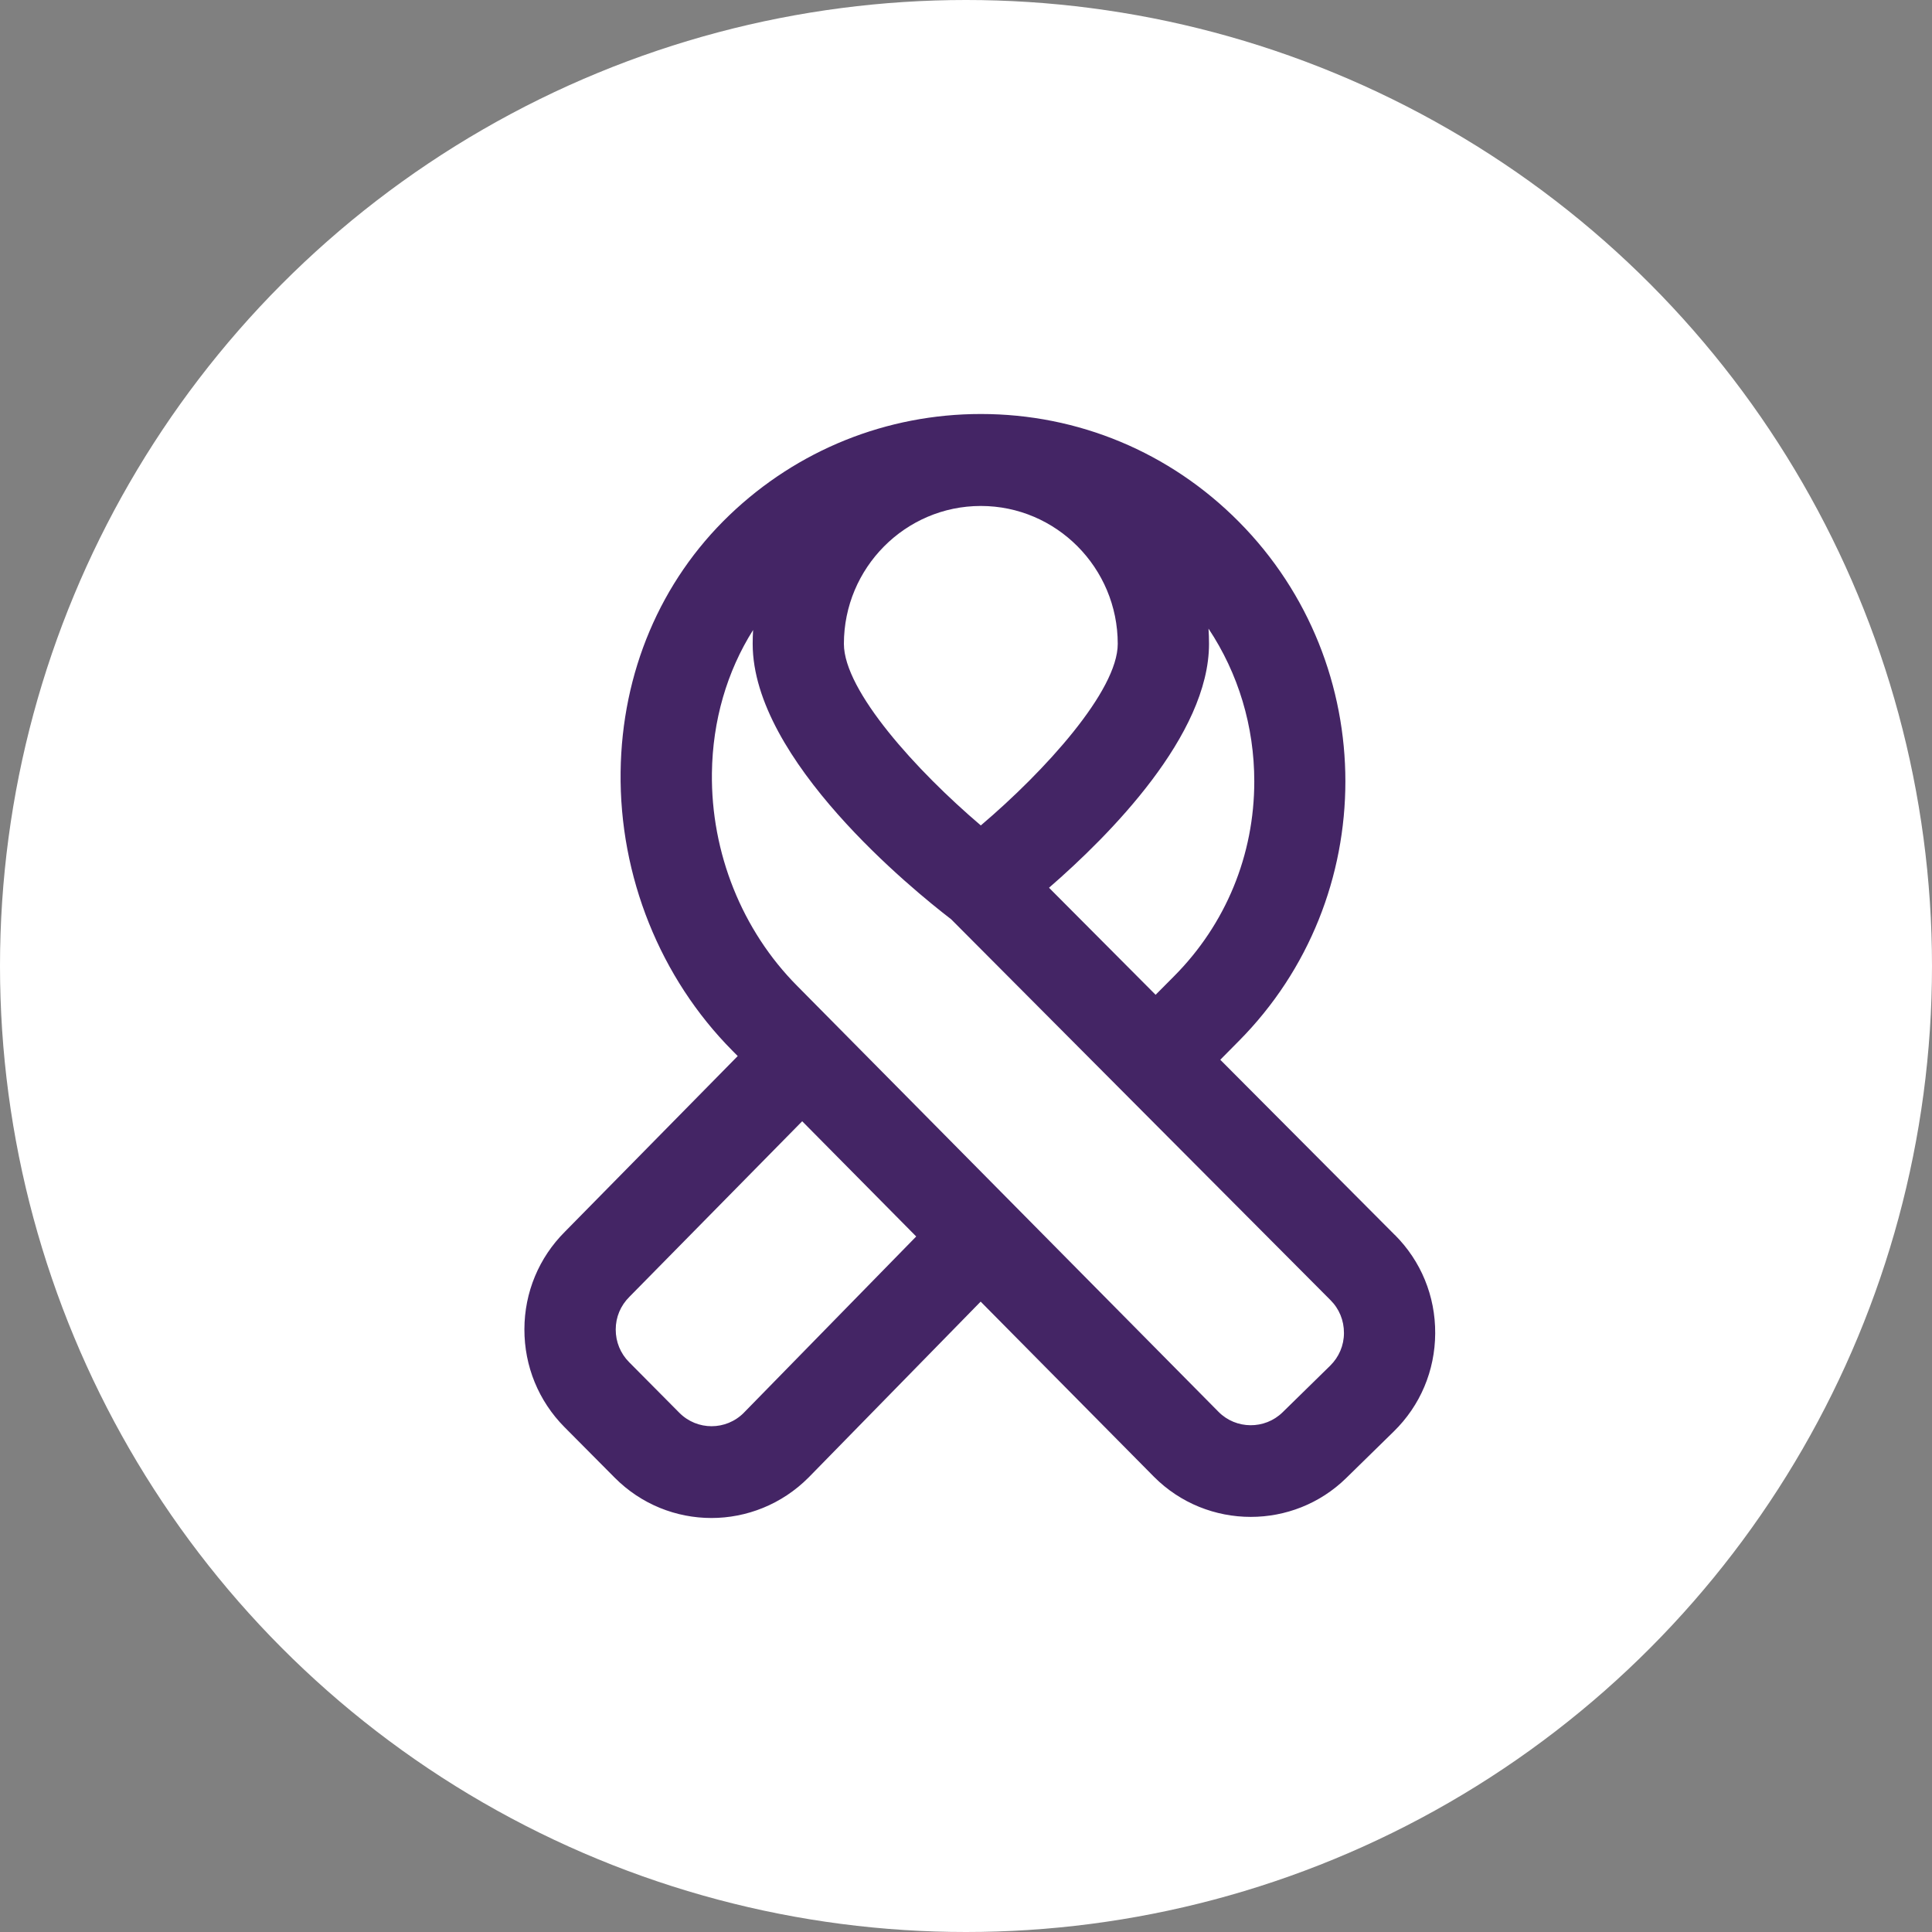
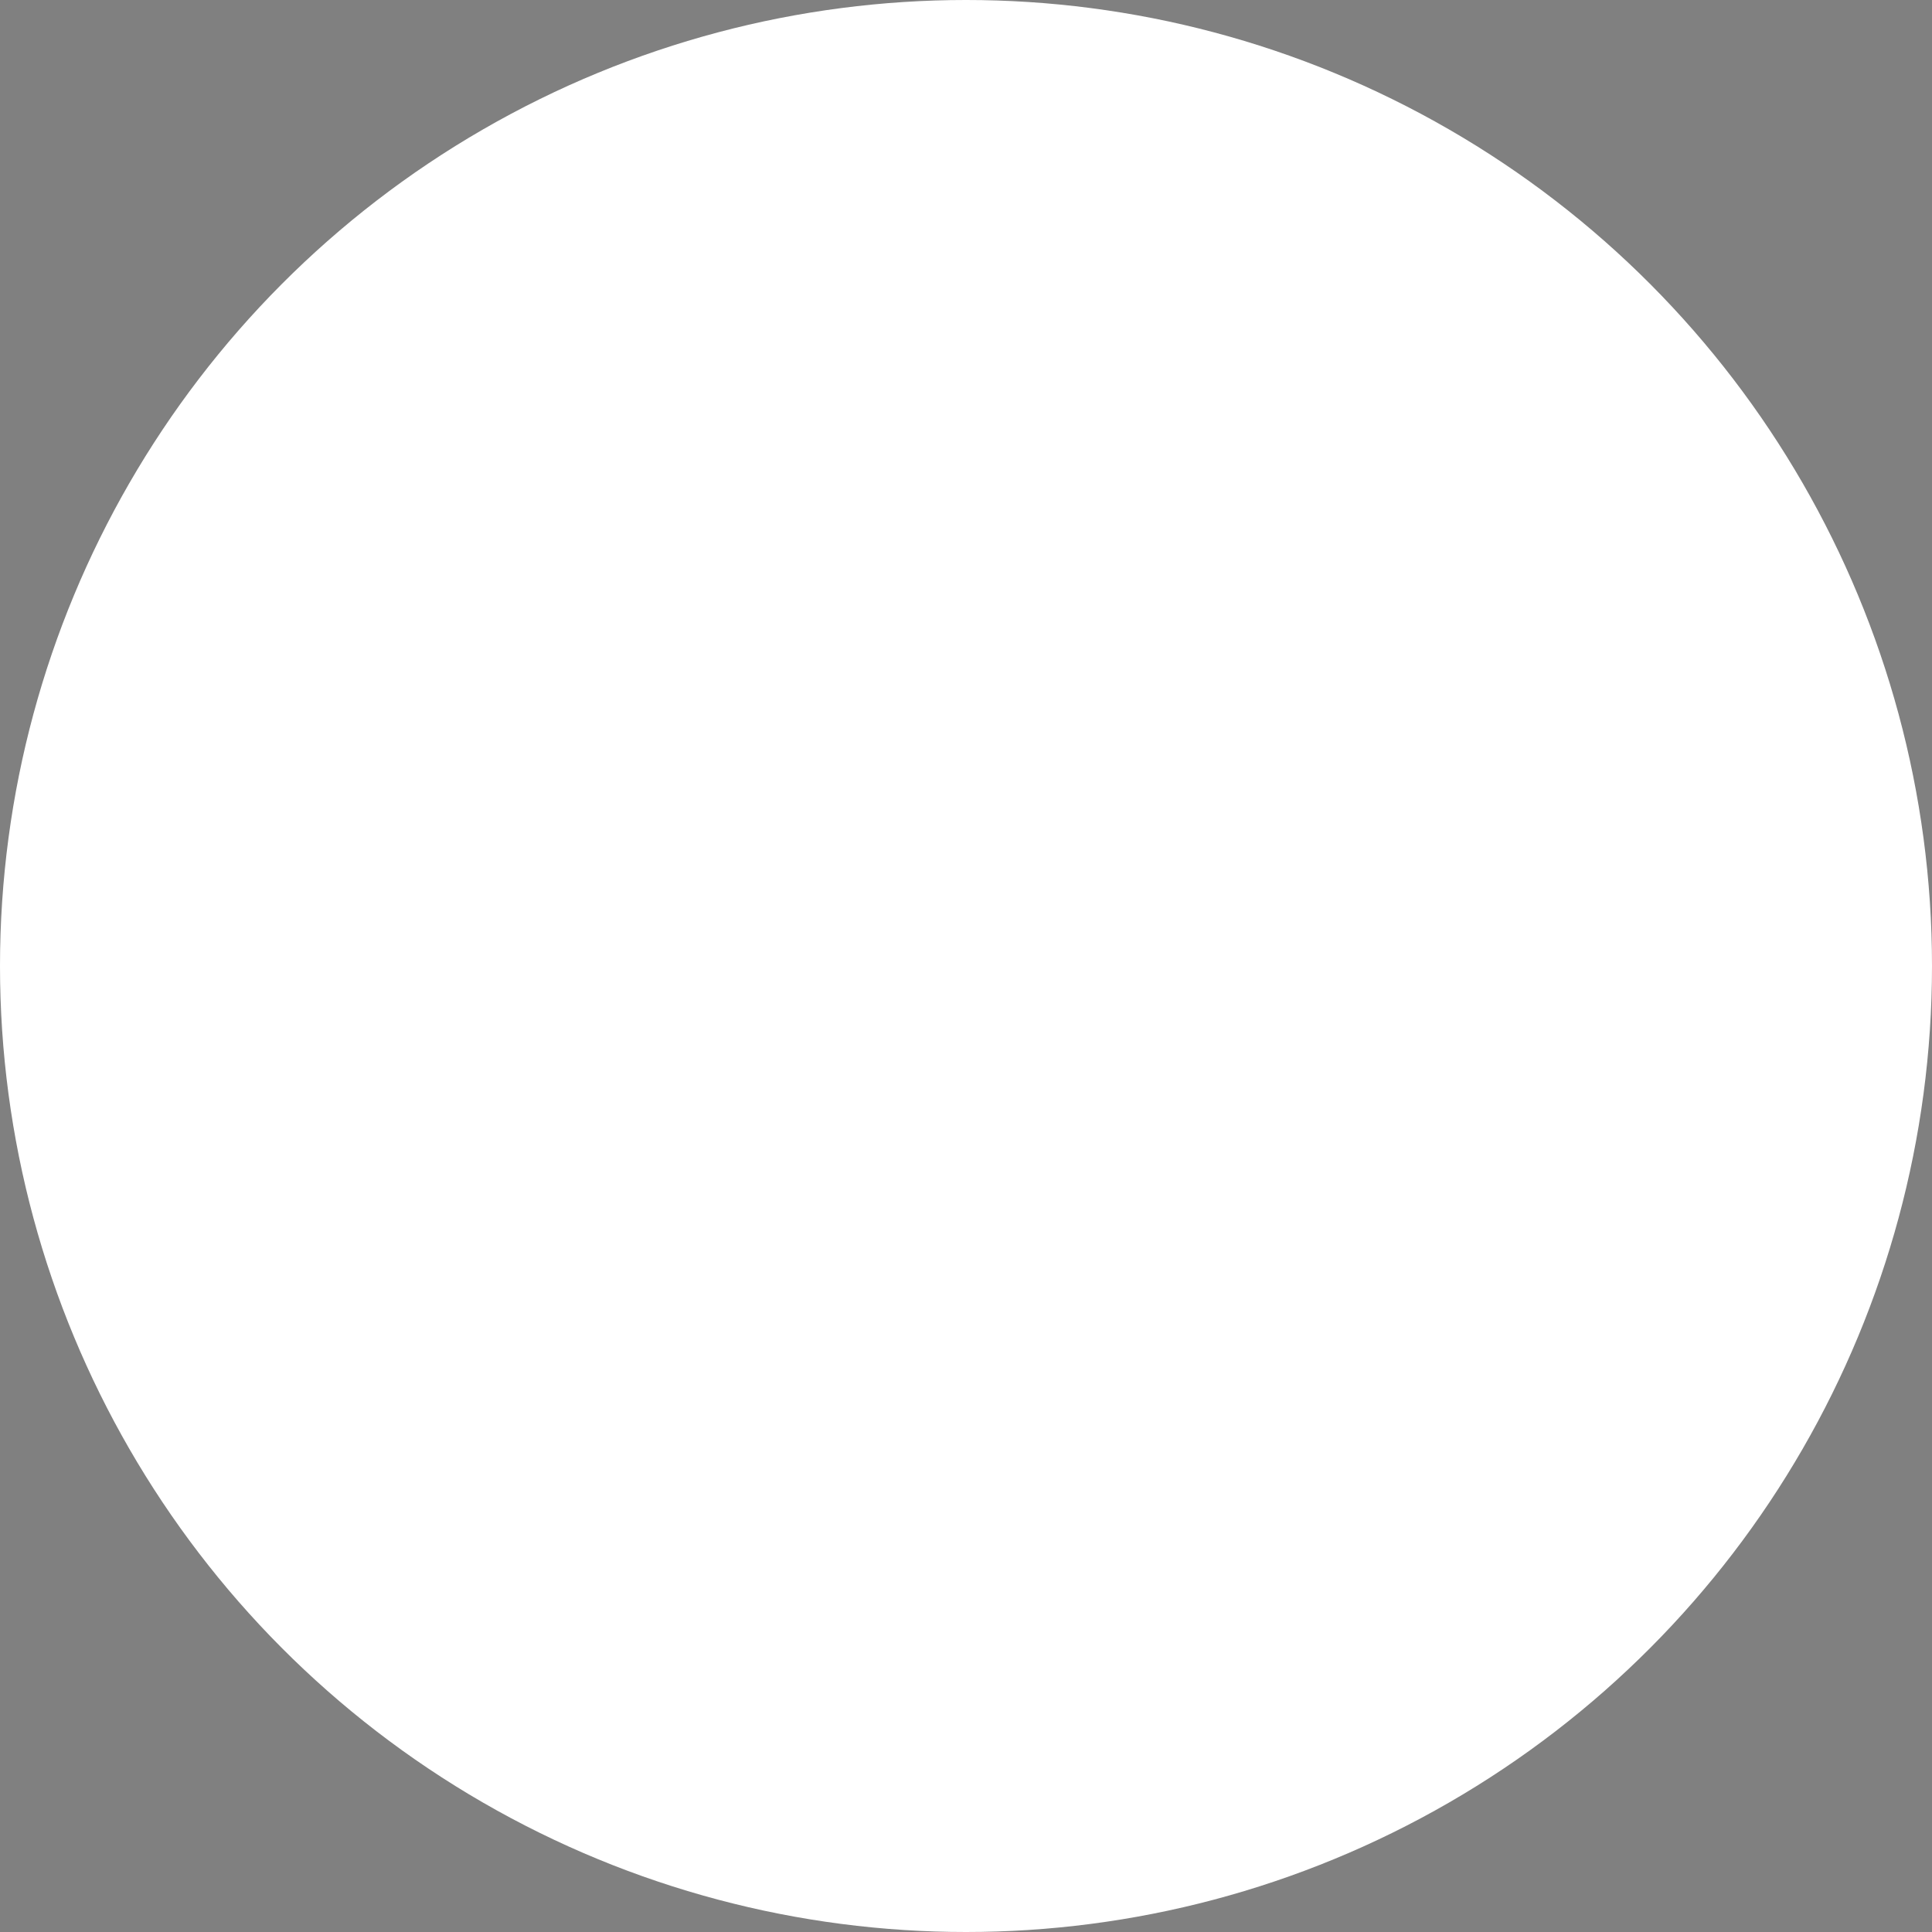
<svg xmlns="http://www.w3.org/2000/svg" width="70" height="70" viewBox="0 0 70 70" fill="none">
  <rect x="0" y="0" width="70" height="70" fill="#808080" stroke="none" />
  <circle cx="35" cy="35" r="35" fill="white" />
-   <path d="M50.535 44.743L44.213 38.397L44.881 37.722C50.034 32.533 50.034 24.088 44.881 18.899C42.385 16.384 39.066 15 35.537 15C32.128 15 28.893 16.302 26.428 18.665C23.929 21.06 22.53 24.364 22.486 27.968C22.439 31.748 23.918 35.431 26.54 38.072L26.729 38.263L20.468 44.627C19.526 45.568 19.003 46.823 19 48.16C18.997 49.499 19.513 50.76 20.453 51.708L22.272 53.539C23.238 54.512 24.508 55 25.776 55C27.044 55 28.324 54.51 29.298 53.531L35.531 47.16L41.809 53.505C42.772 54.474 44.045 54.96 45.318 54.96C46.566 54.96 47.816 54.492 48.774 53.554L50.495 51.869C51.459 50.928 51.993 49.664 52 48.31C52.007 46.958 51.486 45.689 50.535 44.74V44.743ZM45.445 28.311C45.445 30.977 44.415 33.482 42.542 35.367L41.87 36.043L38.008 32.165C40.213 30.251 43.805 26.631 43.805 23.327C43.805 23.142 43.798 22.957 43.787 22.776C44.867 24.401 45.445 26.313 45.445 28.311ZM35.537 18.332C38.272 18.332 40.498 20.574 40.498 23.328C40.498 25.034 37.854 27.94 35.537 29.907C33.221 27.938 30.576 25.034 30.576 23.328C30.576 20.574 32.802 18.332 35.537 18.332ZM26.952 51.186C26.307 51.836 25.26 51.839 24.612 51.186L22.795 49.355C22.481 49.04 22.307 48.618 22.309 48.17C22.309 47.724 22.482 47.306 22.808 46.983L29.065 40.625L33.196 44.8L26.952 51.185V51.186ZM48.192 49.484L46.471 51.17C45.824 51.803 44.782 51.792 44.151 51.155L28.882 35.72C26.884 33.709 25.758 30.897 25.794 28.011C25.818 26.111 26.337 24.331 27.286 22.826C27.276 22.992 27.271 23.159 27.271 23.328C27.271 27.532 33.085 32.25 34.462 33.307L48.205 47.105C48.523 47.421 48.696 47.844 48.694 48.297C48.694 48.748 48.514 49.168 48.192 49.484Z" fill="#442565" />
</svg>